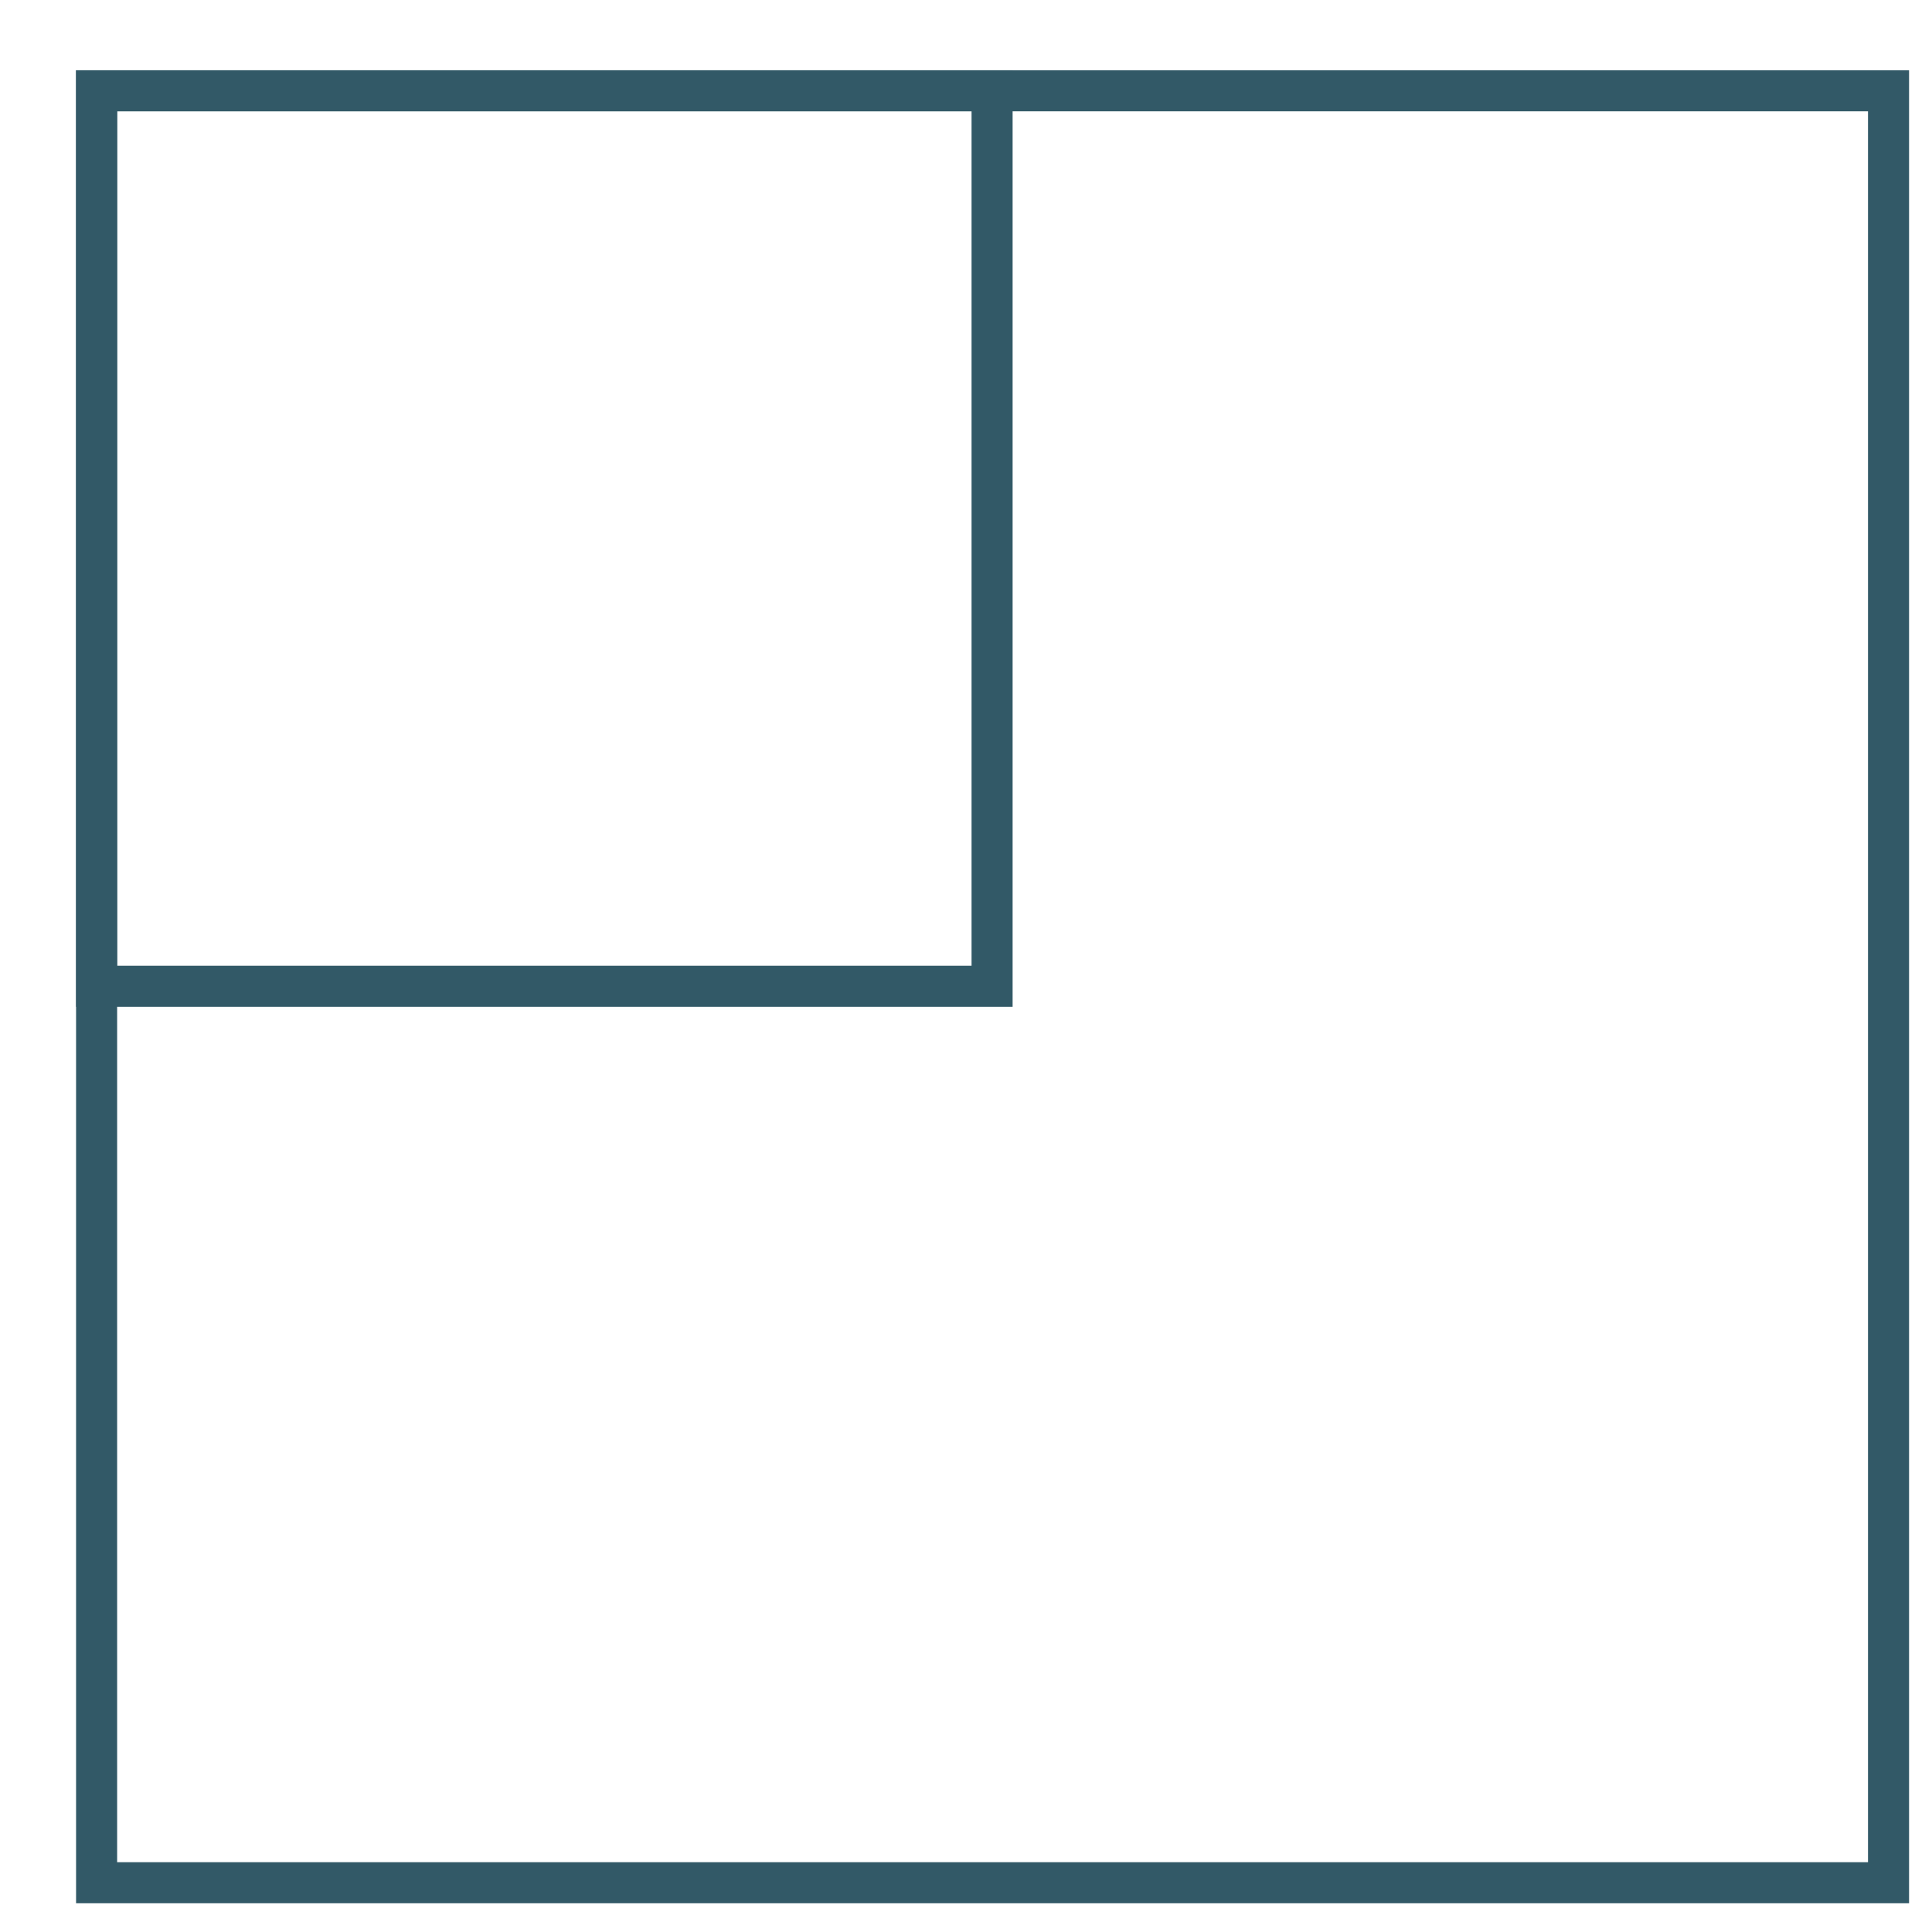
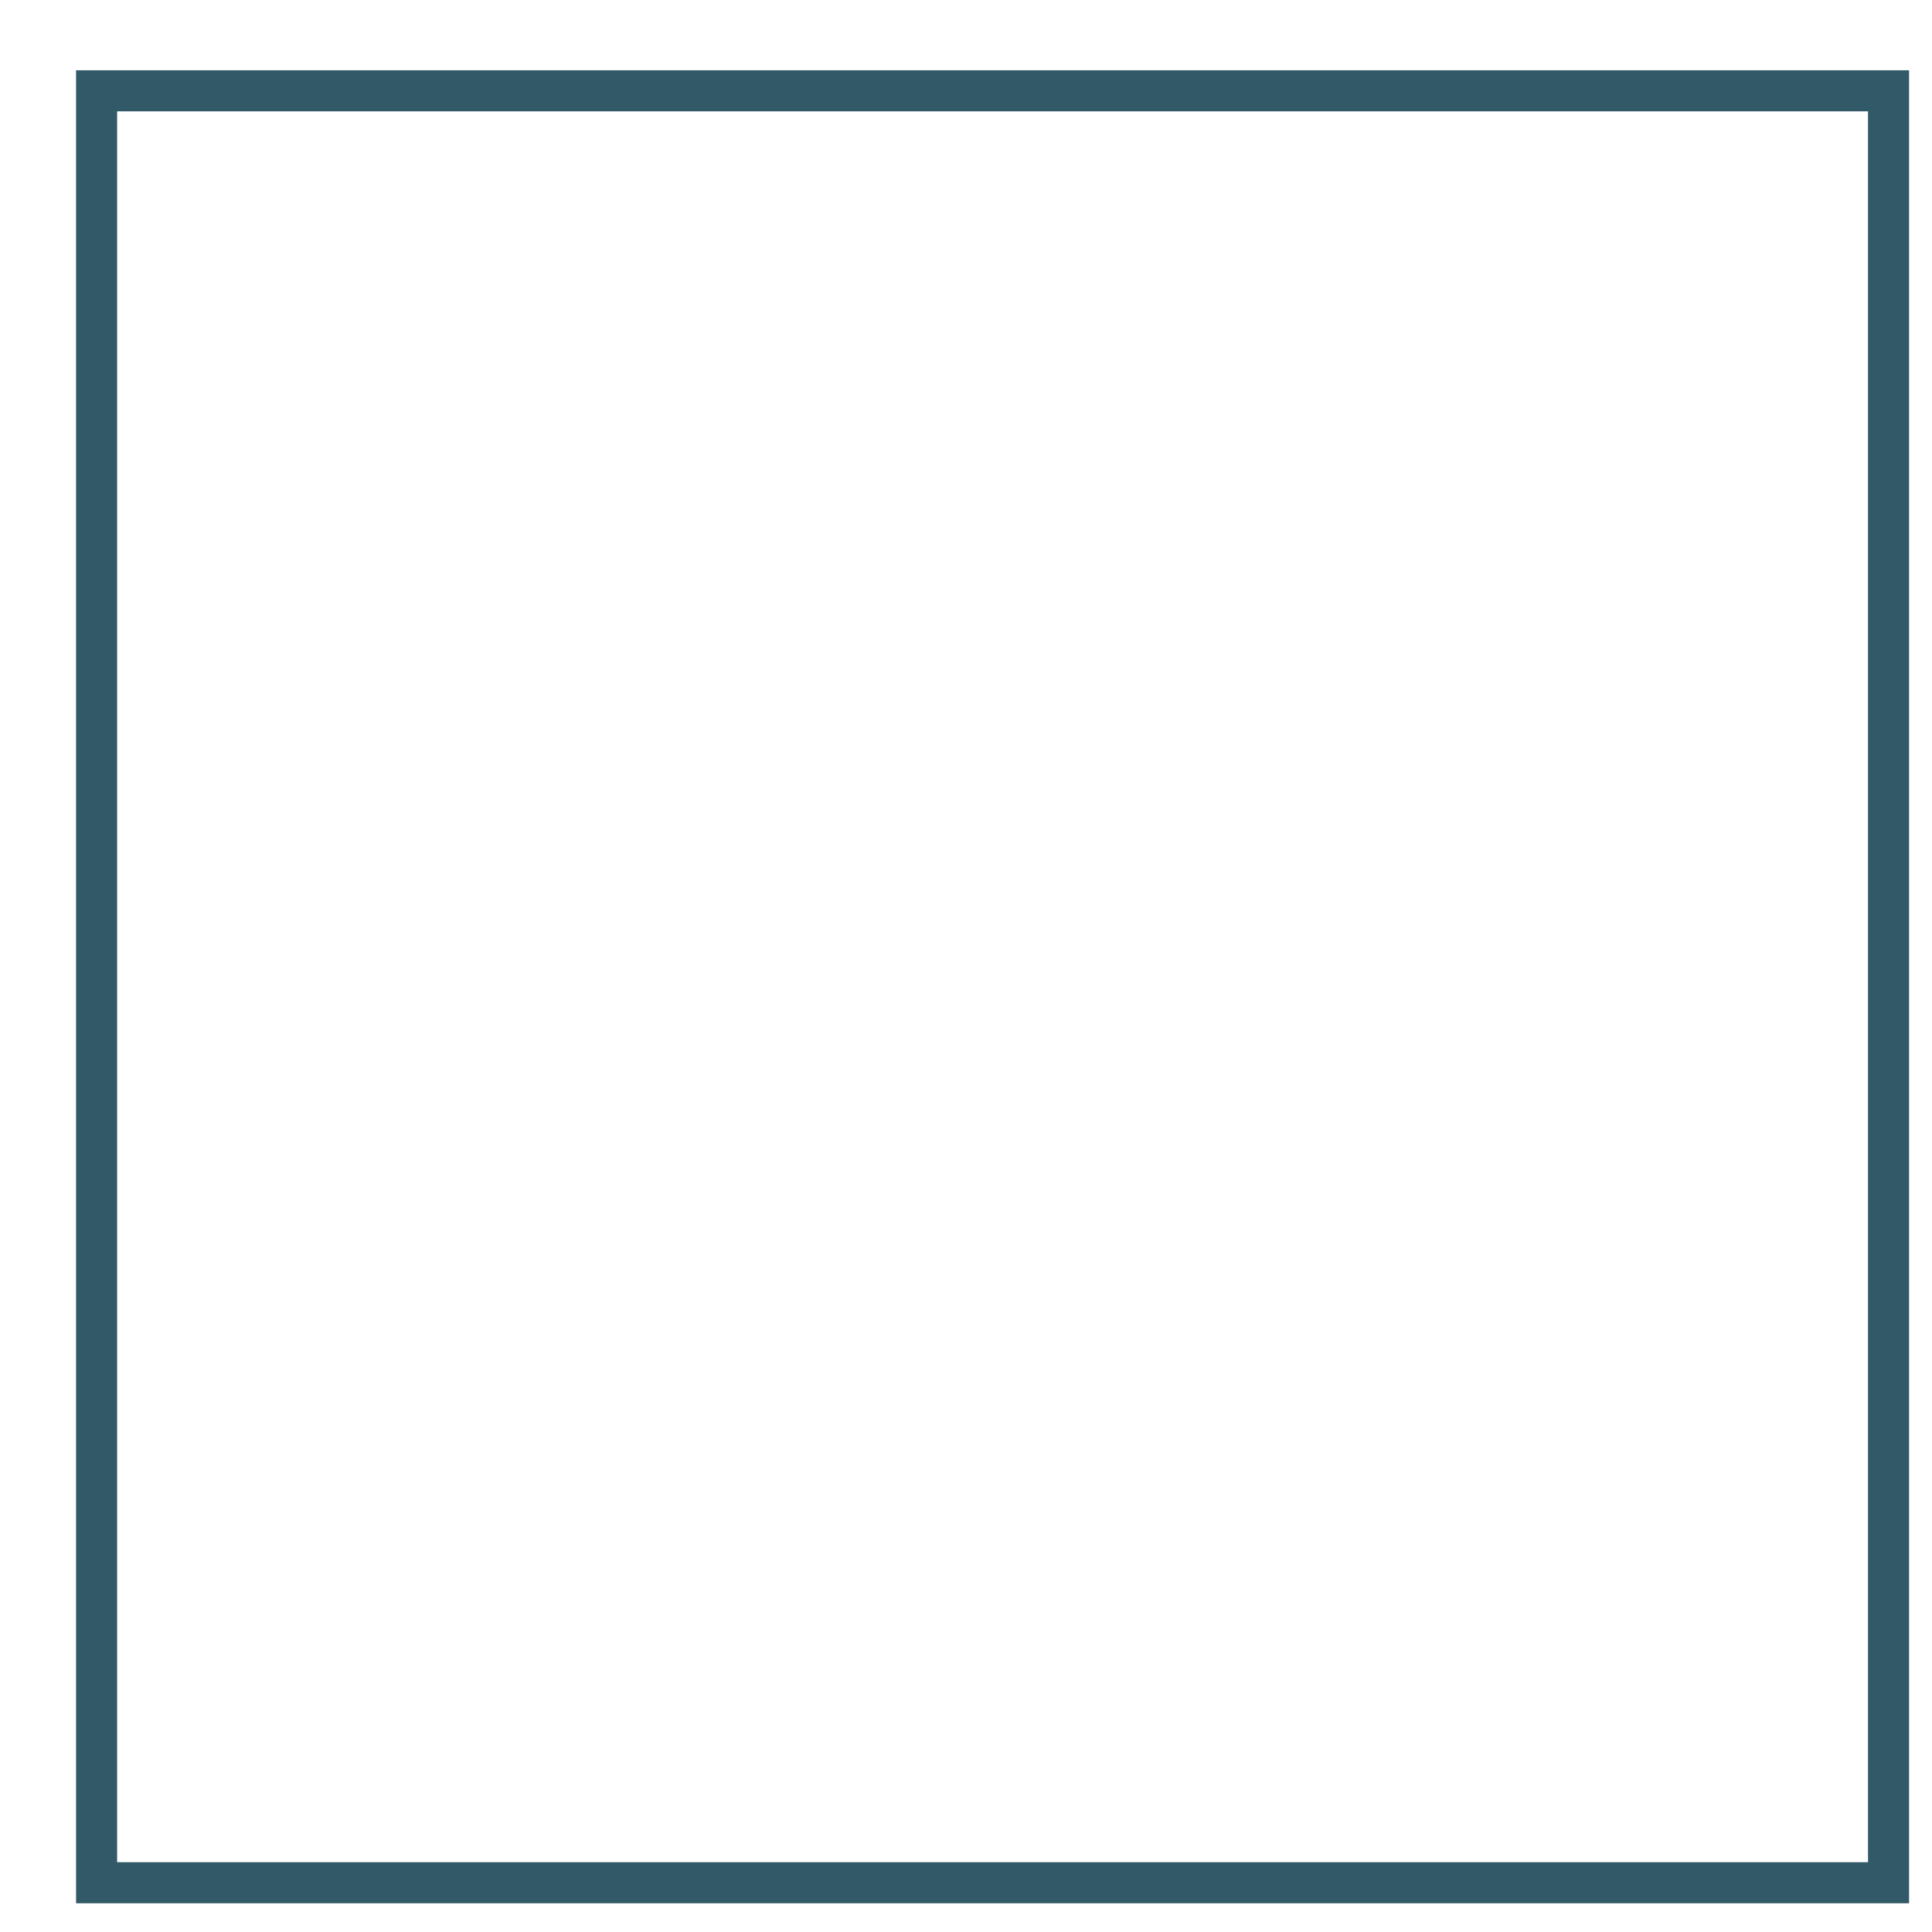
<svg xmlns="http://www.w3.org/2000/svg" width="20" height="20" viewBox="0 0 20 20" fill="none">
  <path d="M19.55 0.94H1V19.49H19.55V0.94Z" stroke="#325967" stroke-width="0.425" stroke-miterlimit="10" />
-   <path d="M10.27 0.94H1V10.21H10.27V0.94Z" stroke="#325967" stroke-width="0.425" stroke-miterlimit="10" />
</svg>